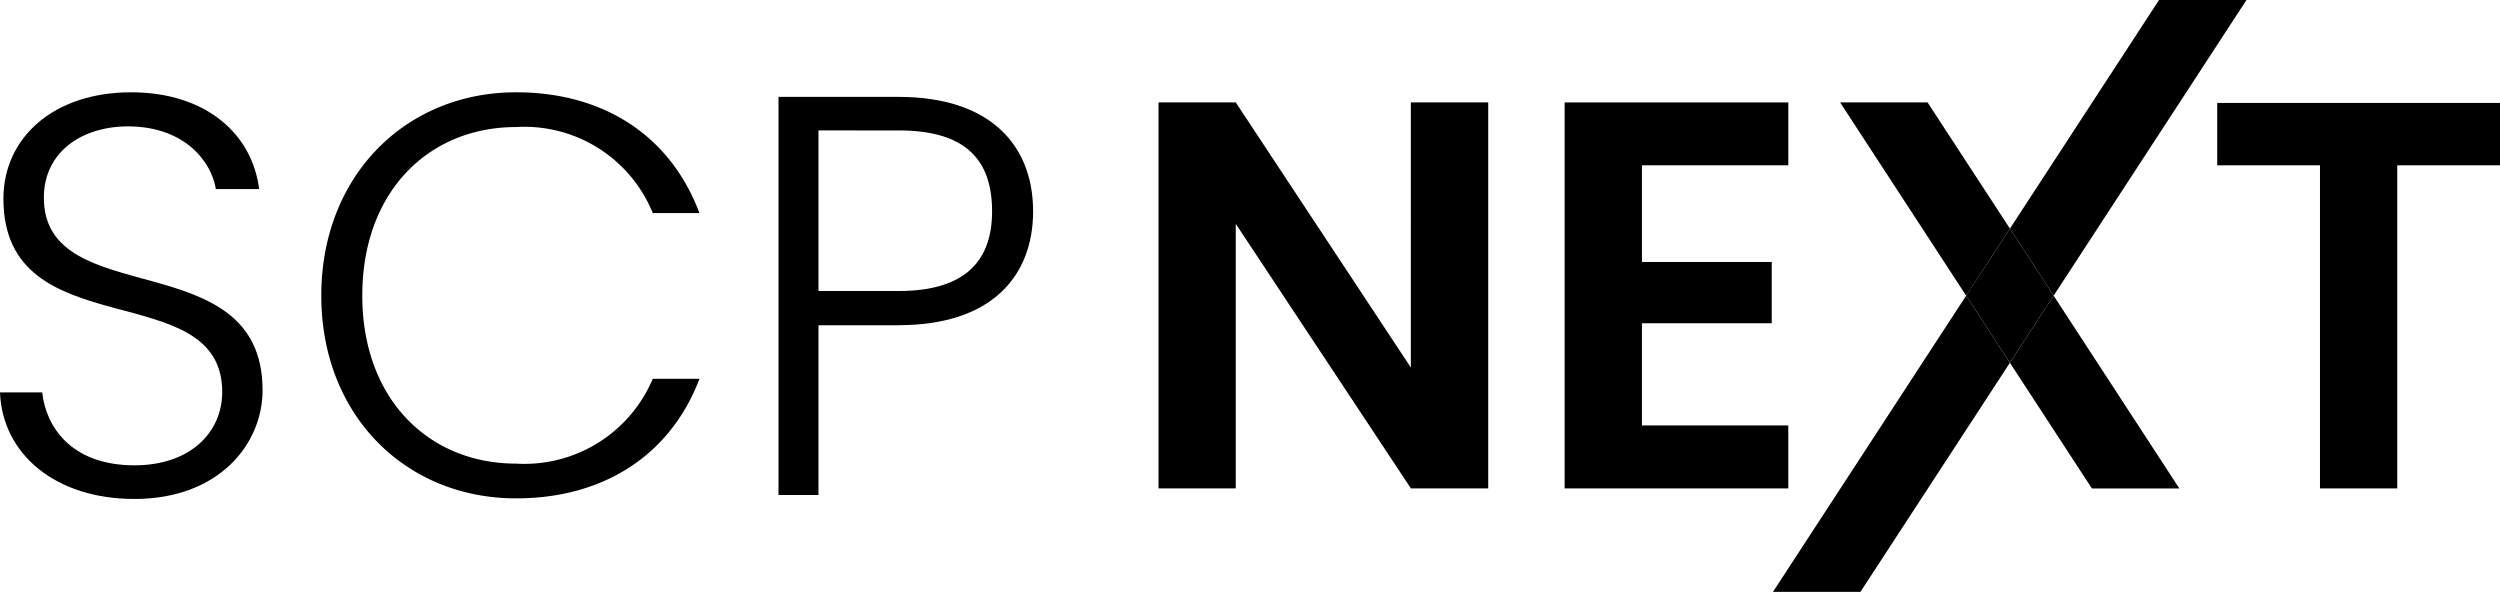
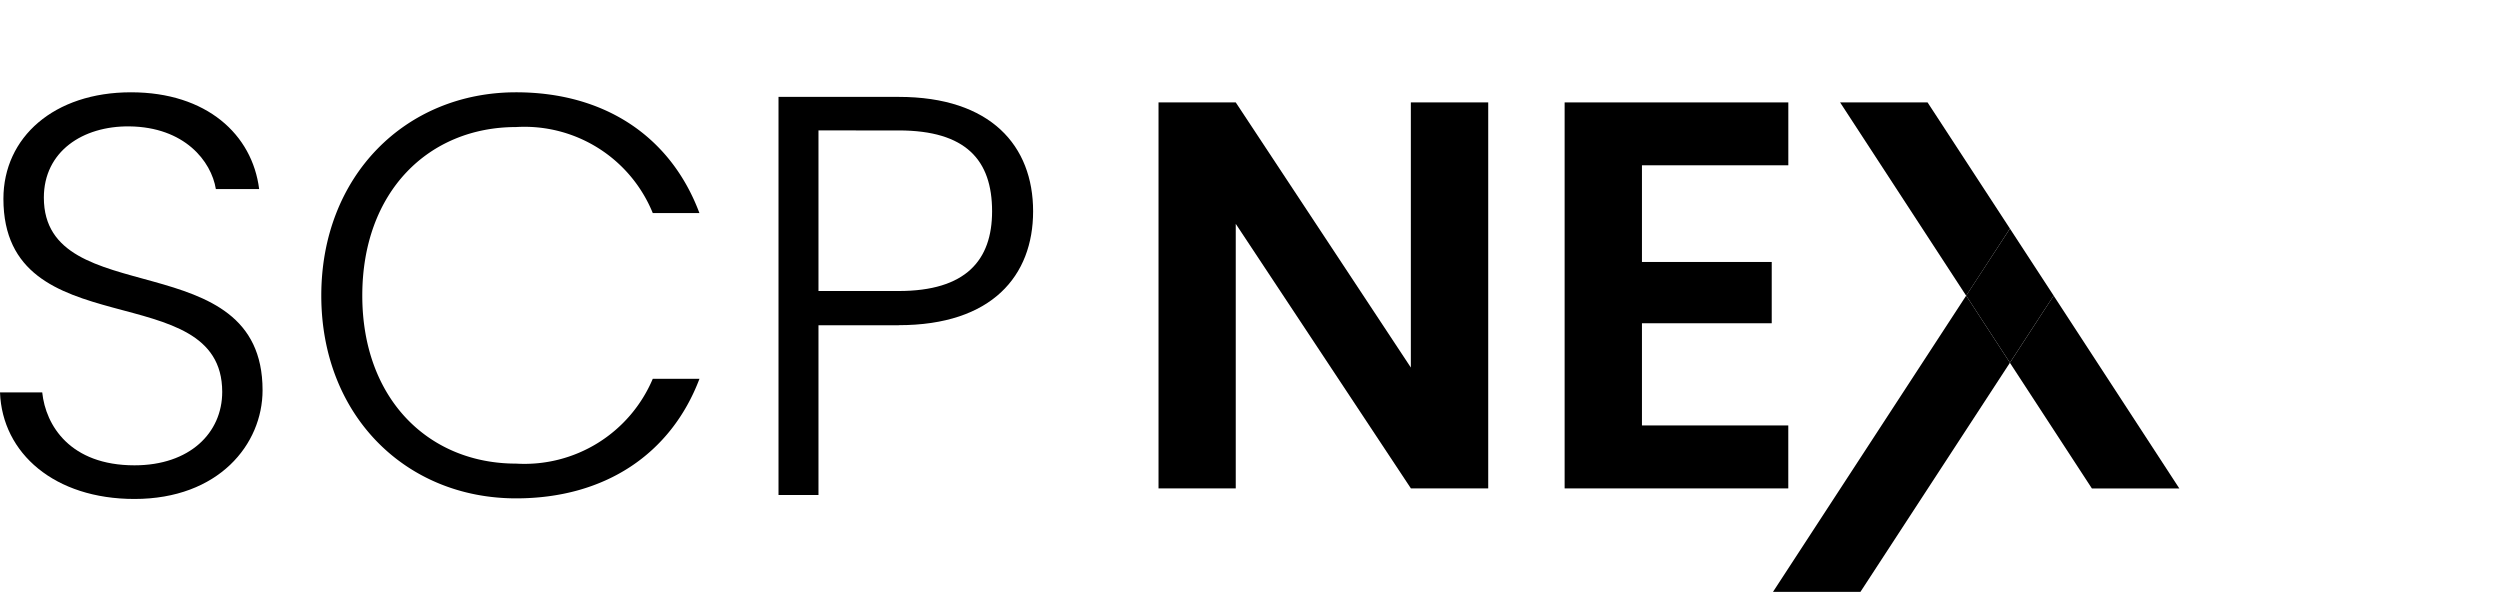
<svg xmlns="http://www.w3.org/2000/svg" width="142.069" height="33.634" viewBox="0 0 142.069 33.634">
  <defs>
    <clipPath id="clip-path">
      <rect id="Rectangle_22569" data-name="Rectangle 22569" width="142.069" height="33.634" fill="none" />
    </clipPath>
  </defs>
  <g id="Group_151620" data-name="Group 151620" transform="translate(0 0)">
    <g id="Group_151620-2" data-name="Group 151620" transform="translate(0 0)" clip-path="url(#clip-path)">
      <path id="Path_314382" data-name="Path 314382" d="M7.639,25.541C3.107,25.541.129,22.952,0,19.486H2.4c.194,1.877,1.586,4.143,5.243,4.143,3.14,0,4.985-1.843,4.985-4.173C12.623,12.788.194,17,.194,8.484c0-3.5,2.881-6.053,7.25-6.053,4.3,0,6.894,2.4,7.283,5.5h-2.46c-.259-1.588-1.78-3.528-4.92-3.563C4.693,4.341,2.492,5.8,2.492,8.417c0,6.54,12.429,2.525,12.429,10.942,0,3.075-2.492,6.182-7.283,6.182" transform="translate(0 2.814)" />
      <path id="Path_314383" data-name="Path 314383" d="M19.529,2.431c5.049,0,8.8,2.525,10.422,6.862H27.3a7.873,7.873,0,0,0-7.768-4.887c-4.952,0-8.739,3.655-8.739,9.578,0,5.893,3.787,9.548,8.739,9.548A7.914,7.914,0,0,0,27.3,18.712h2.654c-1.618,4.27-5.373,6.795-10.422,6.795-6.279,0-11.069-4.723-11.069-11.523S13.25,2.431,19.529,2.431" transform="translate(9.795 2.814)" />
      <path id="Path_314384" data-name="Path 314384" d="M27.334,15.529H22.771v9.645H20.5V2.552h6.829c5.243,0,7.639,2.784,7.639,6.5,0,3.66-2.33,6.473-7.639,6.473m0-1.942c3.819,0,5.308-1.748,5.308-4.531,0-2.911-1.489-4.594-5.308-4.594H22.771v9.125Z" transform="translate(23.741 2.954)" />
      <path id="Path_314385" data-name="Path 314385" d="M49.247,2.7V24.634H44.853L34.9,9.6V24.634H30.511V2.7H34.9l9.95,15.066V2.7Z" transform="translate(35.325 3.12)" />
      <path id="Path_314386" data-name="Path 314386" d="M53.918,6.273H45.6v5.494h7.375v3.483H45.6v5.807h8.316v3.578H41.206V2.7H53.918Z" transform="translate(47.708 3.12)" />
-       <path id="Path_314387" data-name="Path 314387" d="M58.393,2.711H74.462V6.256H68.623V24.617H64.232V6.256H58.393Z" transform="translate(67.607 3.138)" />
      <path id="Path_314388" data-name="Path 314388" d="M53.431,2.7H48.461l7.164,10.985L58.111,9.87Z" transform="translate(56.108 3.12)" />
      <path id="Path_314389" data-name="Path 314389" d="M55.419,7.787,52.933,11.6l4.659,7.142h4.969Z" transform="translate(61.285 9.015)" />
      <path id="Path_314390" data-name="Path 314390" d="M46.694,24.619h4.969L60.157,11.6,57.671,7.786Z" transform="translate(54.062 9.014)" />
-       <path id="Path_314391" data-name="Path 314391" d="M66.376,0H61.407L52.933,12.992,55.419,16.8Z" transform="translate(61.286 0)" />
      <path id="Path_314392" data-name="Path 314392" d="M54.267,6.021,51.781,9.831l2.486,3.811,2.486-3.811Z" transform="translate(59.952 6.97)" />
    </g>
  </g>
</svg>